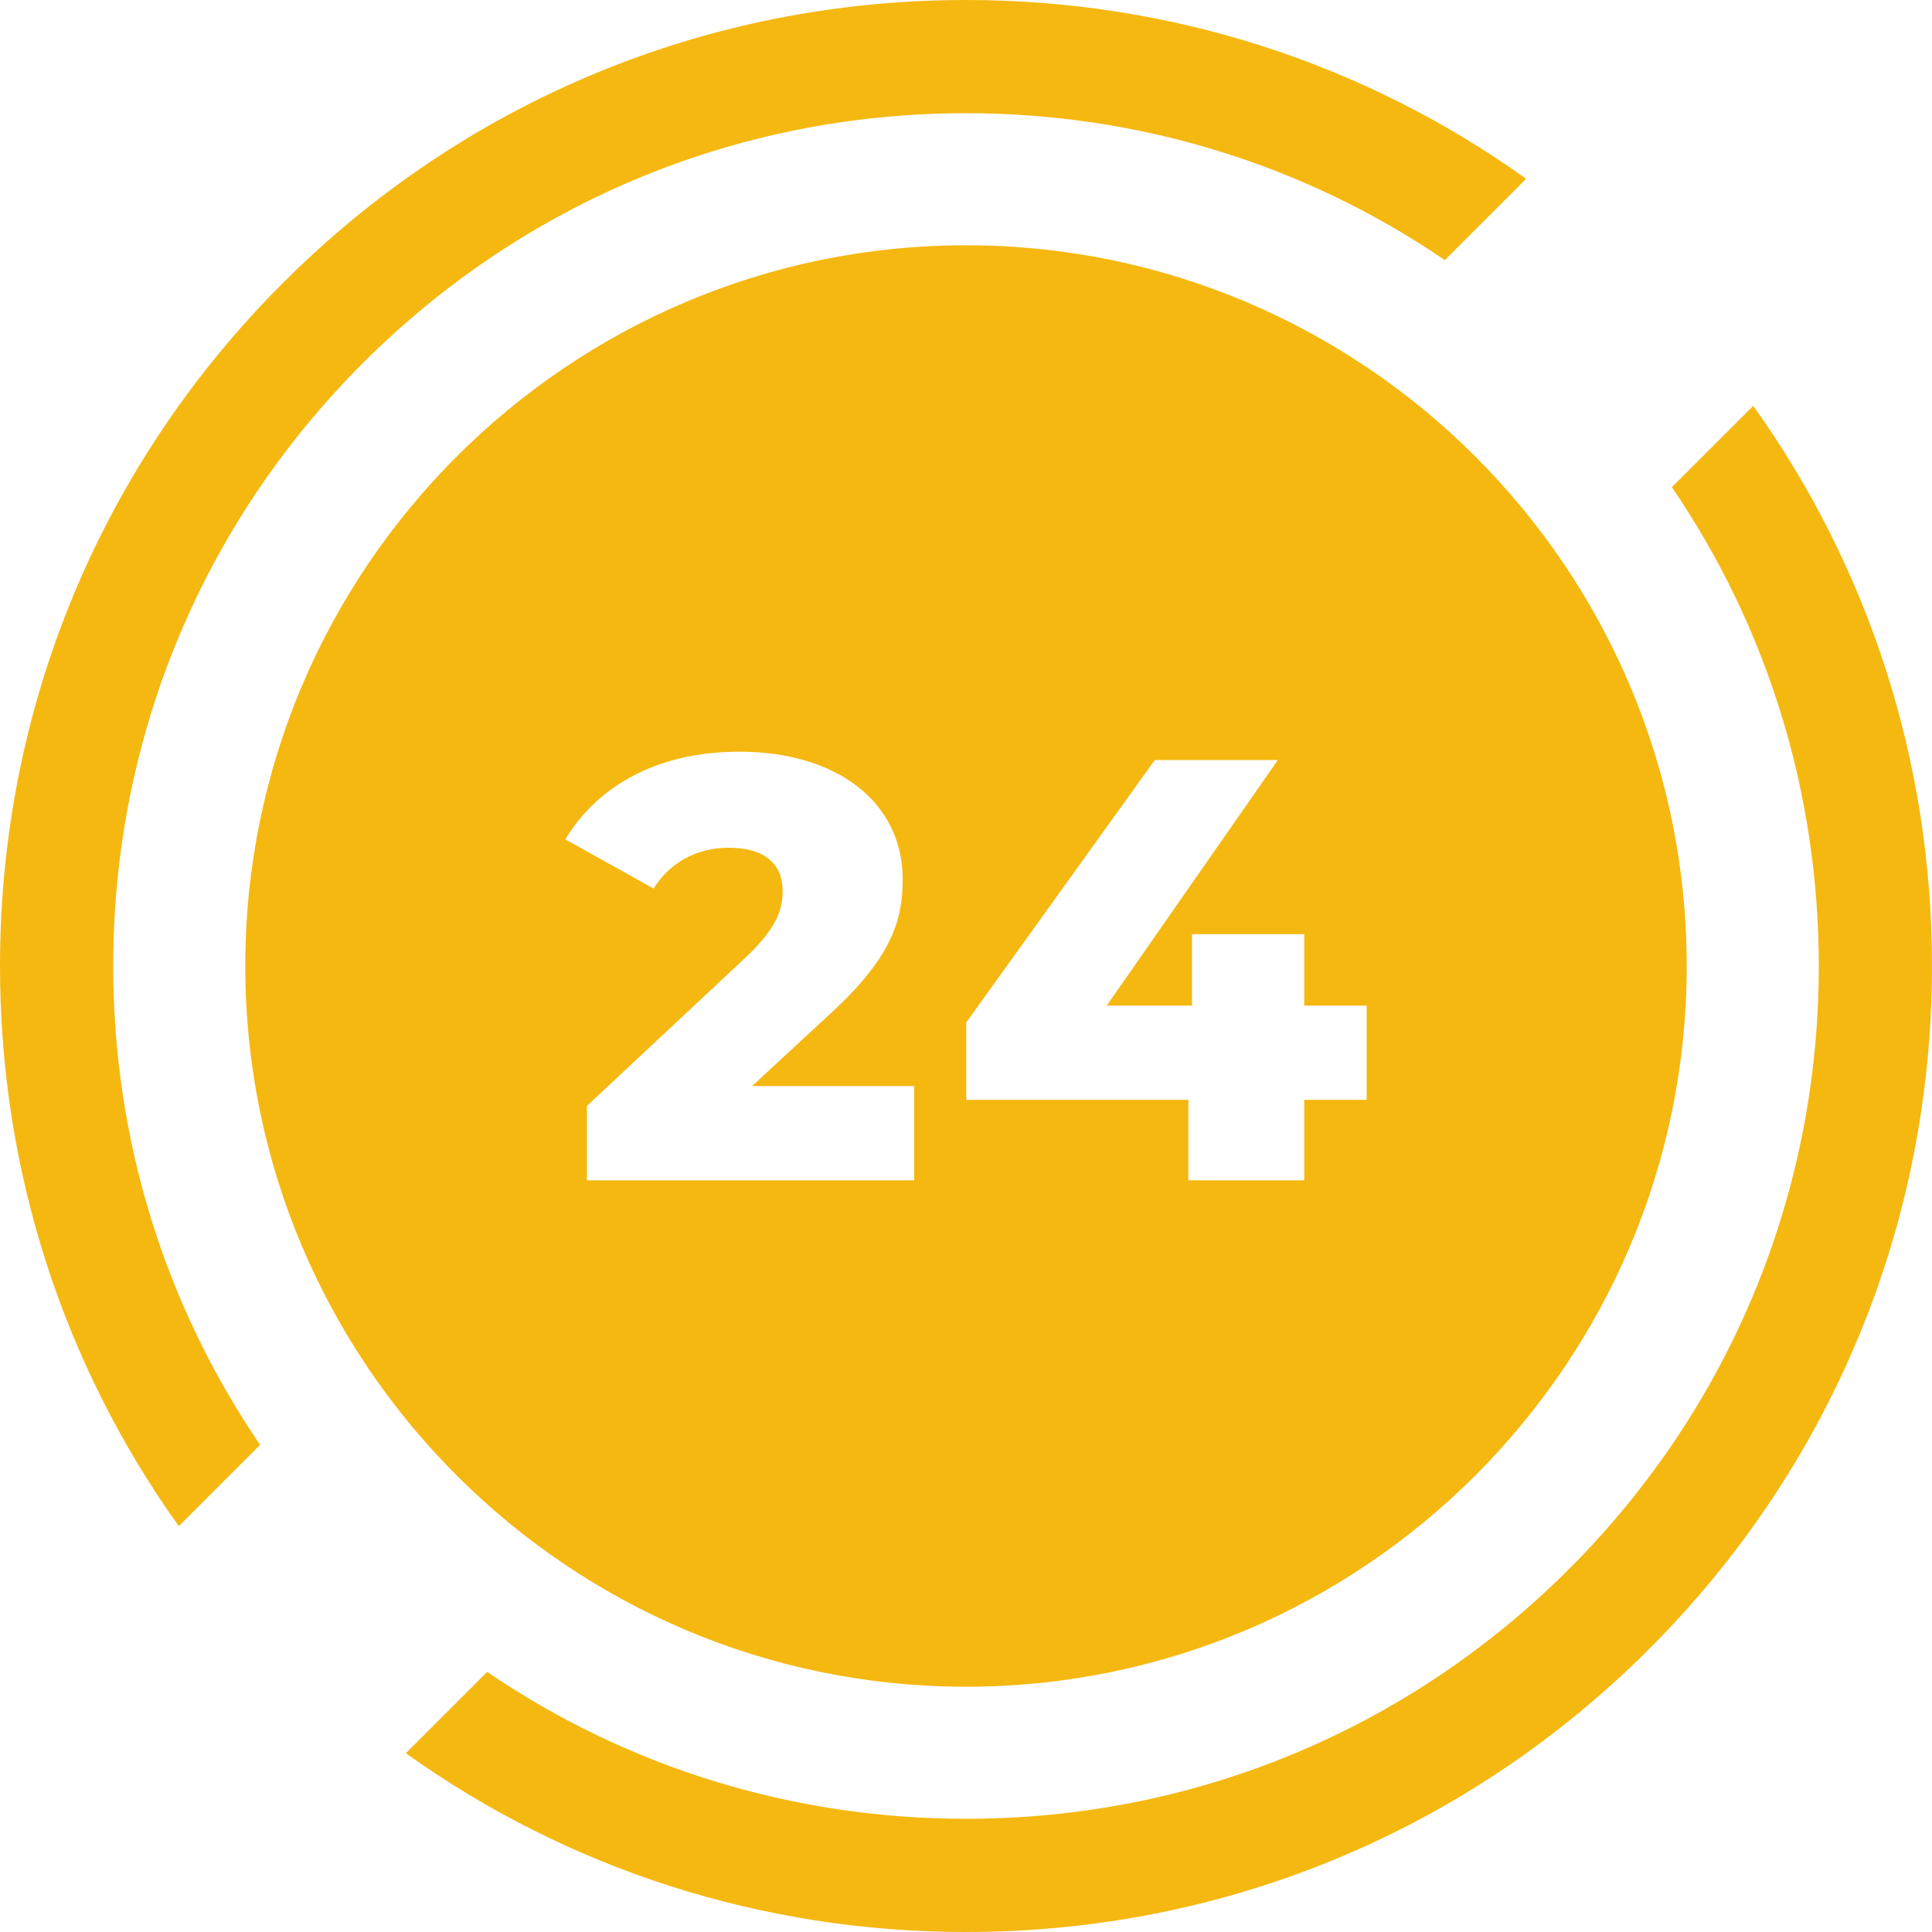
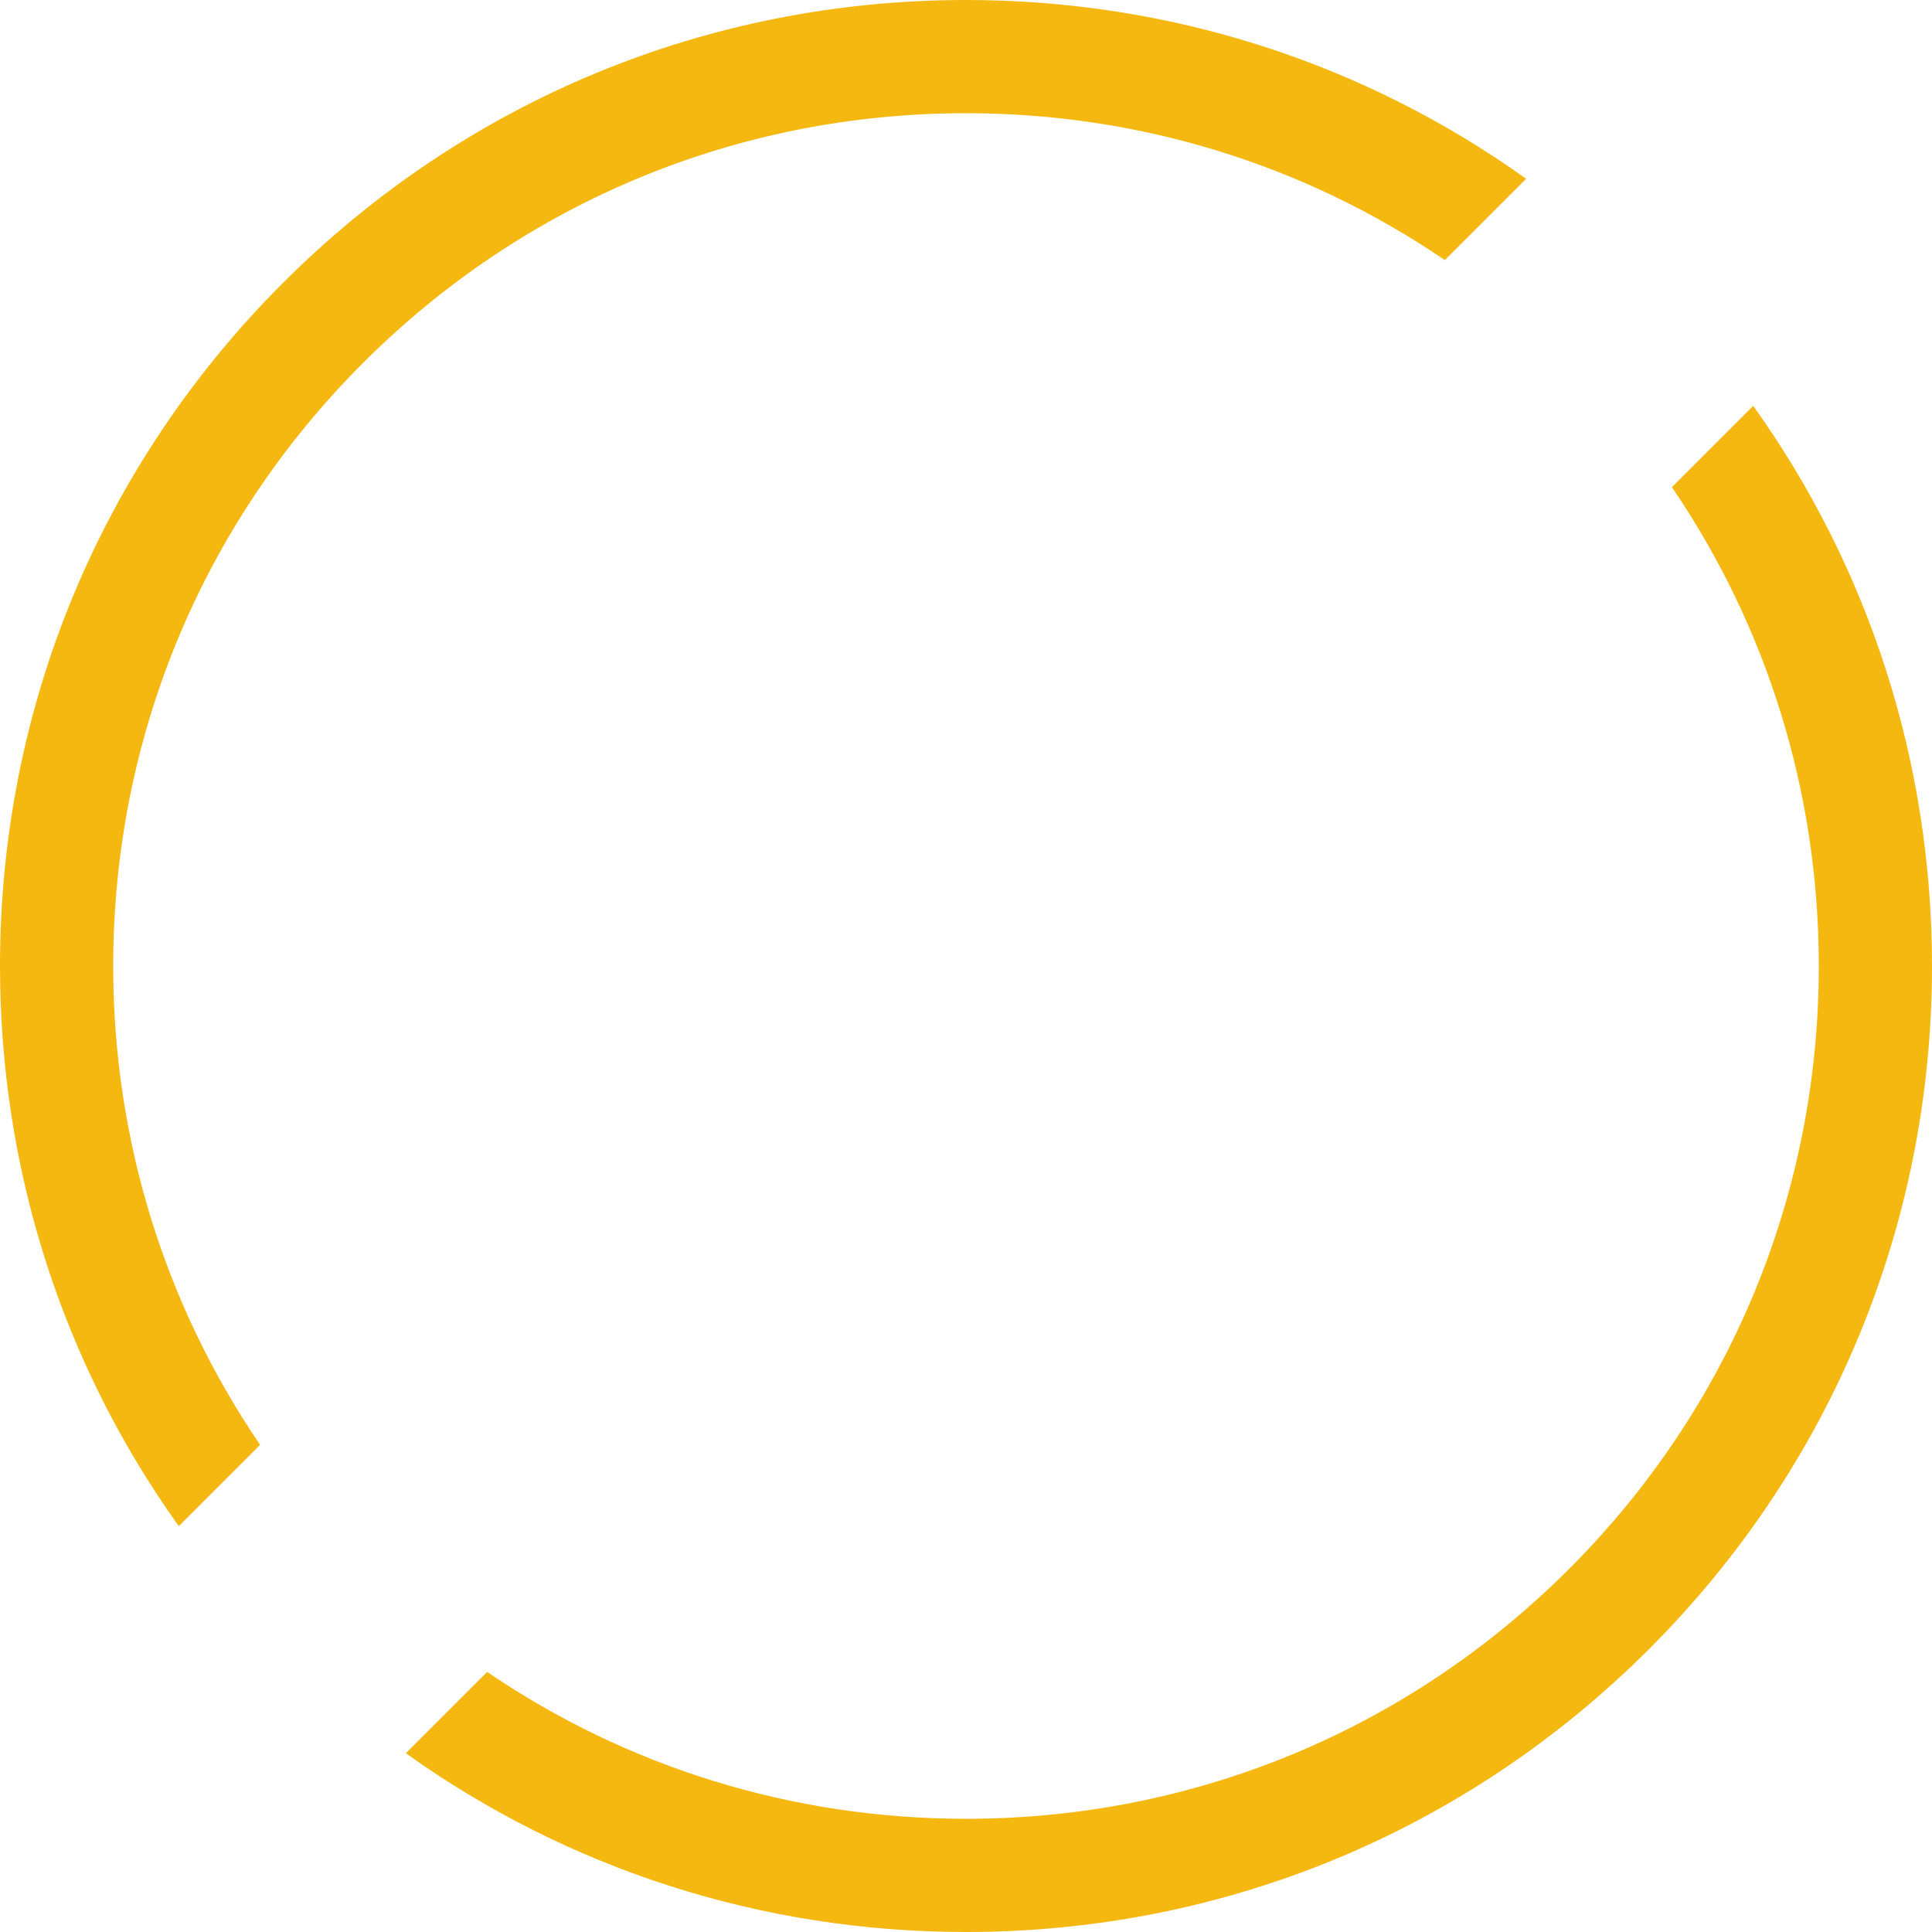
<svg xmlns="http://www.w3.org/2000/svg" id="Capa_1" enable-background="new 0 0 512 512" height="512px" viewBox="0 0 512 512" width="512px">
  <g>
    <path d="m464.626 107.556-21.551 21.551c25.305 37.14 38.925 80.967 38.925 126.893 0 60.367-23.508 117.12-66.194 159.806s-99.439 66.194-159.806 66.194c-45.926 0-89.753-13.62-126.893-38.925l-21.551 21.551c43.051 30.77 94.469 47.374 148.444 47.374 68.38 0 132.668-26.629 181.02-74.98 48.351-48.352 74.98-112.64 74.98-181.02 0-53.975-16.604-105.393-47.374-148.444z" data-original="#000000" class="active-path" data-old_color="#000000" fill="#F5B811" />
    <path d="m68.925 382.893c-25.305-37.14-38.925-80.967-38.925-126.893 0-60.367 23.508-117.12 66.194-159.806s99.439-66.194 159.806-66.194c45.926 0 89.753 13.62 126.893 38.925l21.551-21.551c-43.051-30.77-94.469-47.374-148.444-47.374-68.38 0-132.667 26.629-181.019 74.98-48.352 48.353-74.981 112.64-74.981 181.02 0 53.975 16.604 105.393 47.374 148.444z" data-original="#000000" class="active-path" data-old_color="#000000" fill="#F5B811" />
-     <path d="m256 447c105.318 0 191-85.682 191-191s-85.682-191-191-191-191 85.682-191 191 85.682 191 191 191zm-100.453-153.932 41.681-38.977c8.909-8.272 10.182-13.363 10.182-17.977 0-7.159-4.773-11.454-14.318-11.454-8.113 0-15.432 3.659-19.886 10.818l-23.386-13.045c8.432-14 24.182-23.227 46.136-23.227 25.613 0 43.272 13.204 43.272 33.886 0 10.818-3.023 20.681-18.932 35.318l-20.999 19.409h42.954v24.977h-86.703v-19.728zm160.337-26.568v-18.931h29.749v18.931h16.546v24.977h-16.546v21.318h-30.703v-21.318h-58.863v-20.522l49.954-69.521h32.613l-45.34 65.067h22.59z" data-original="#000000" class="active-path" data-old_color="#000000" fill="#F5B811" />
  </g>
</svg>